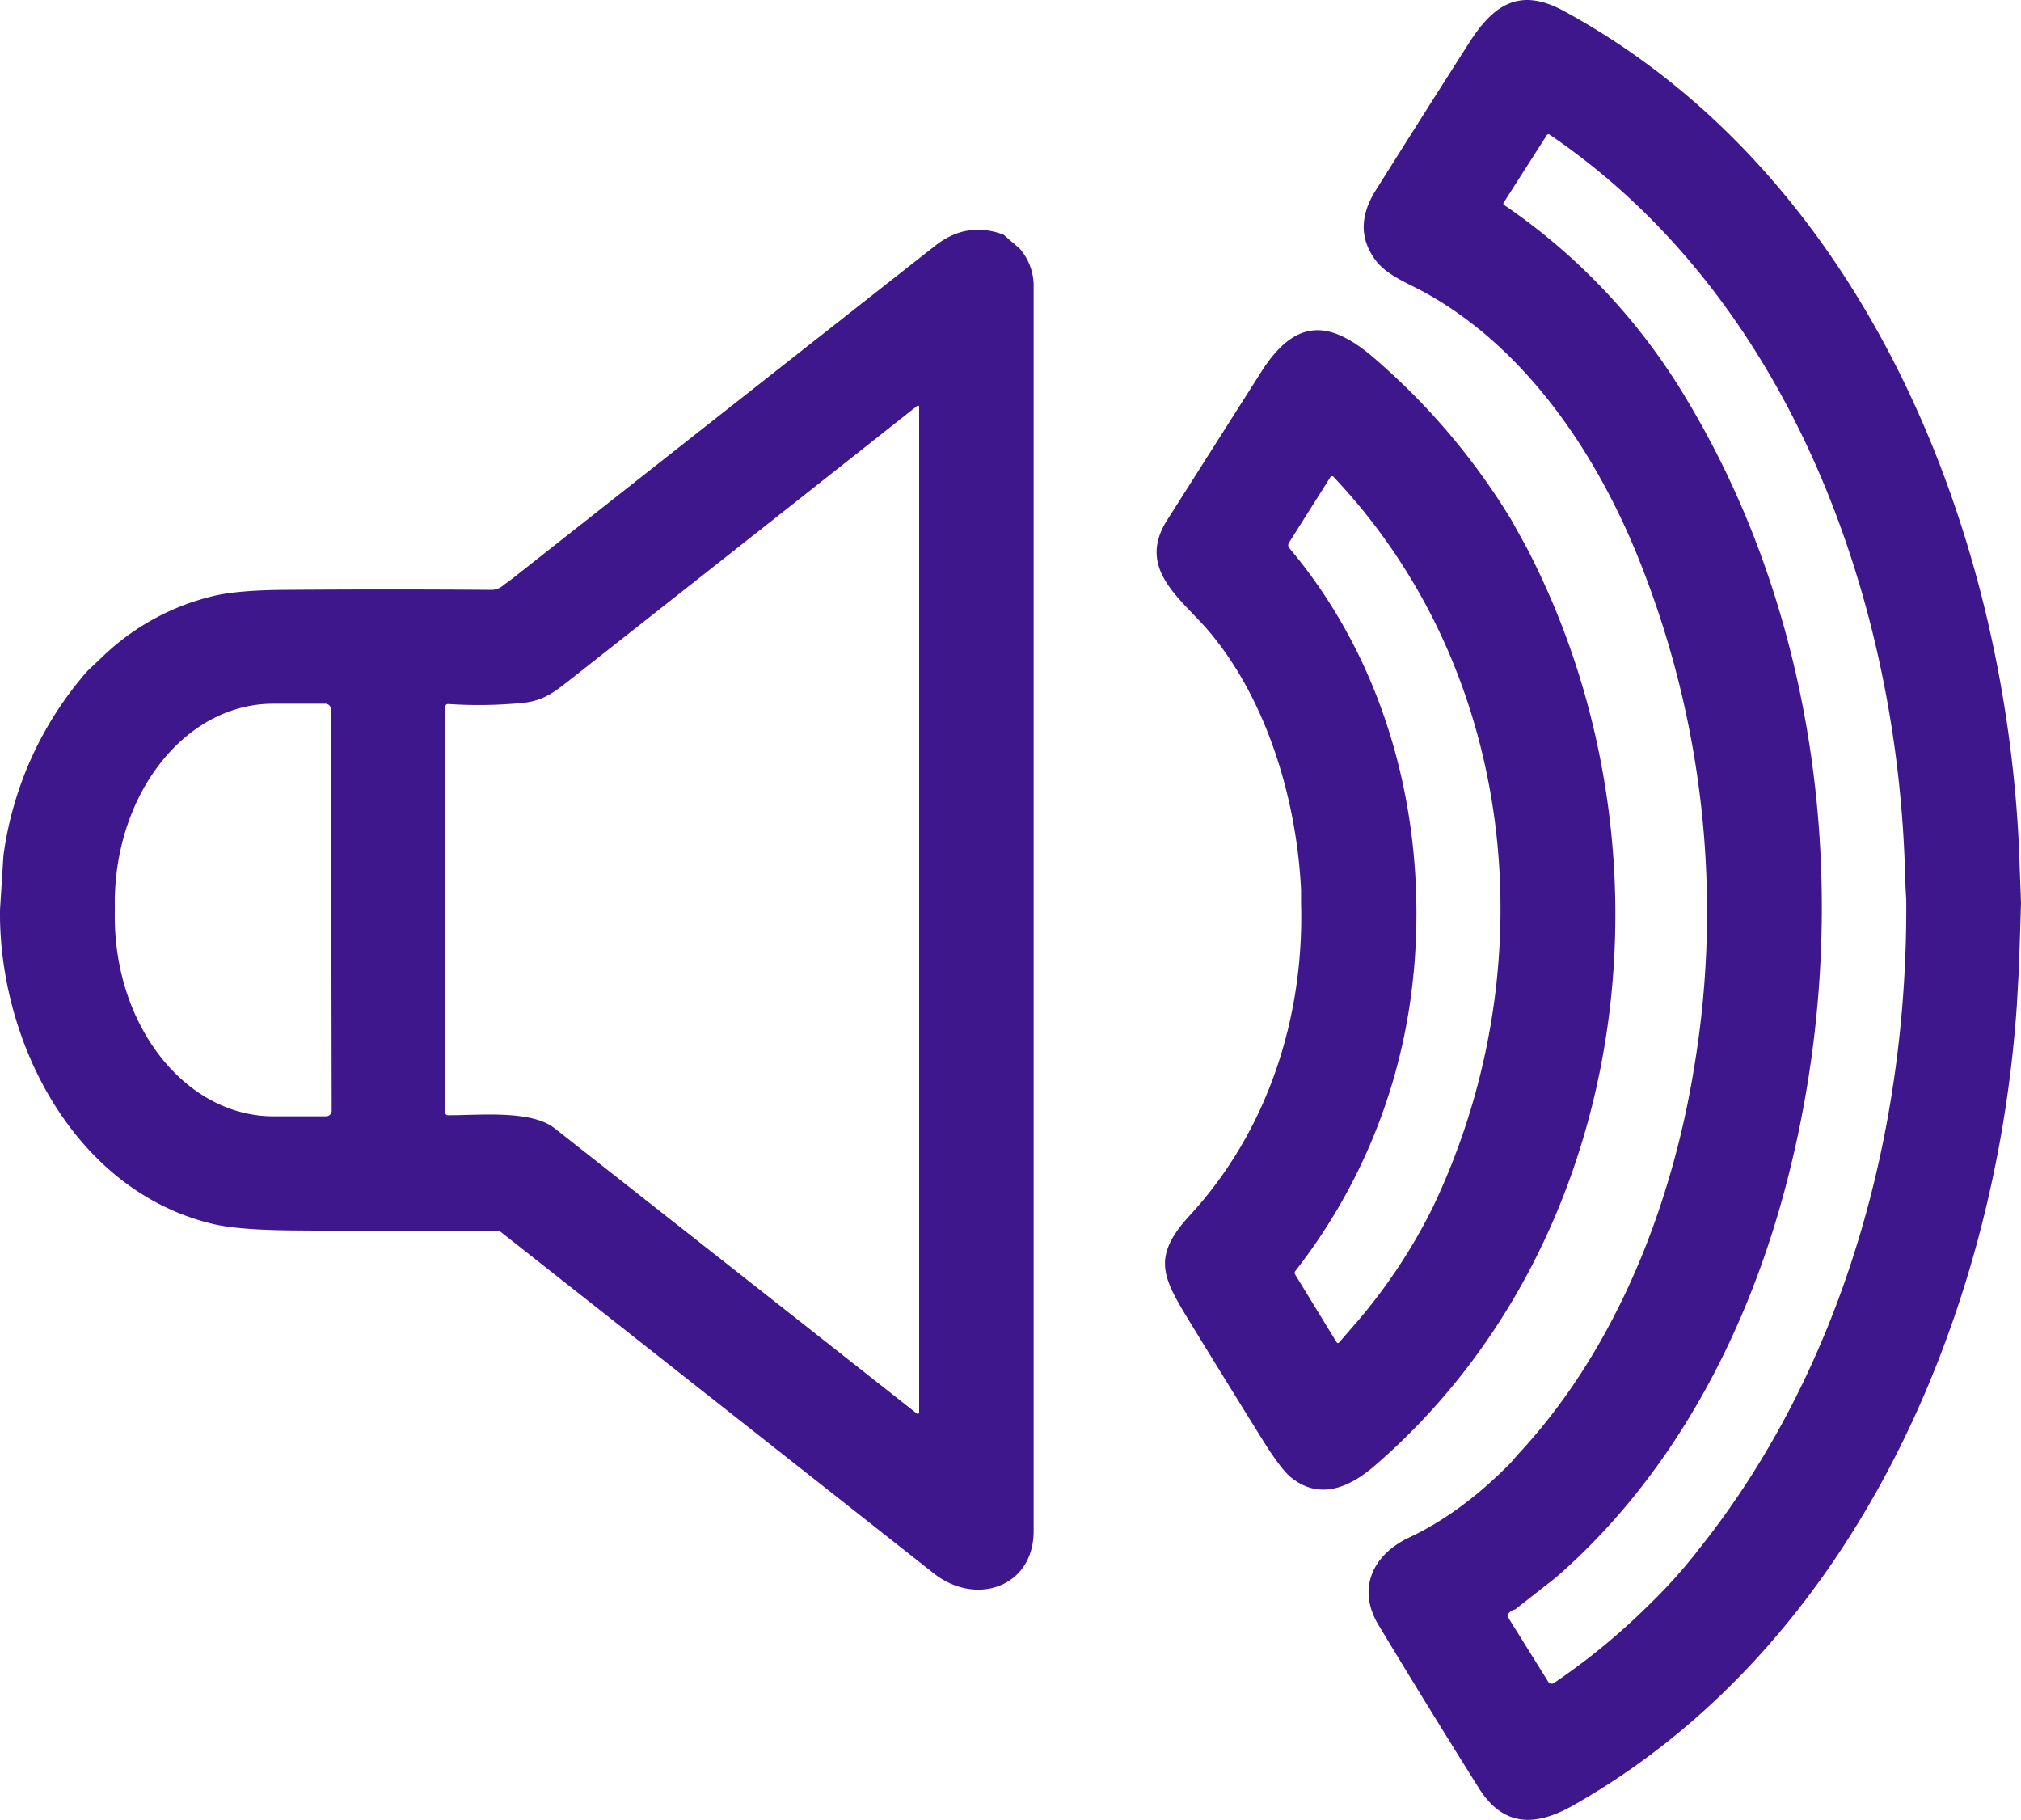
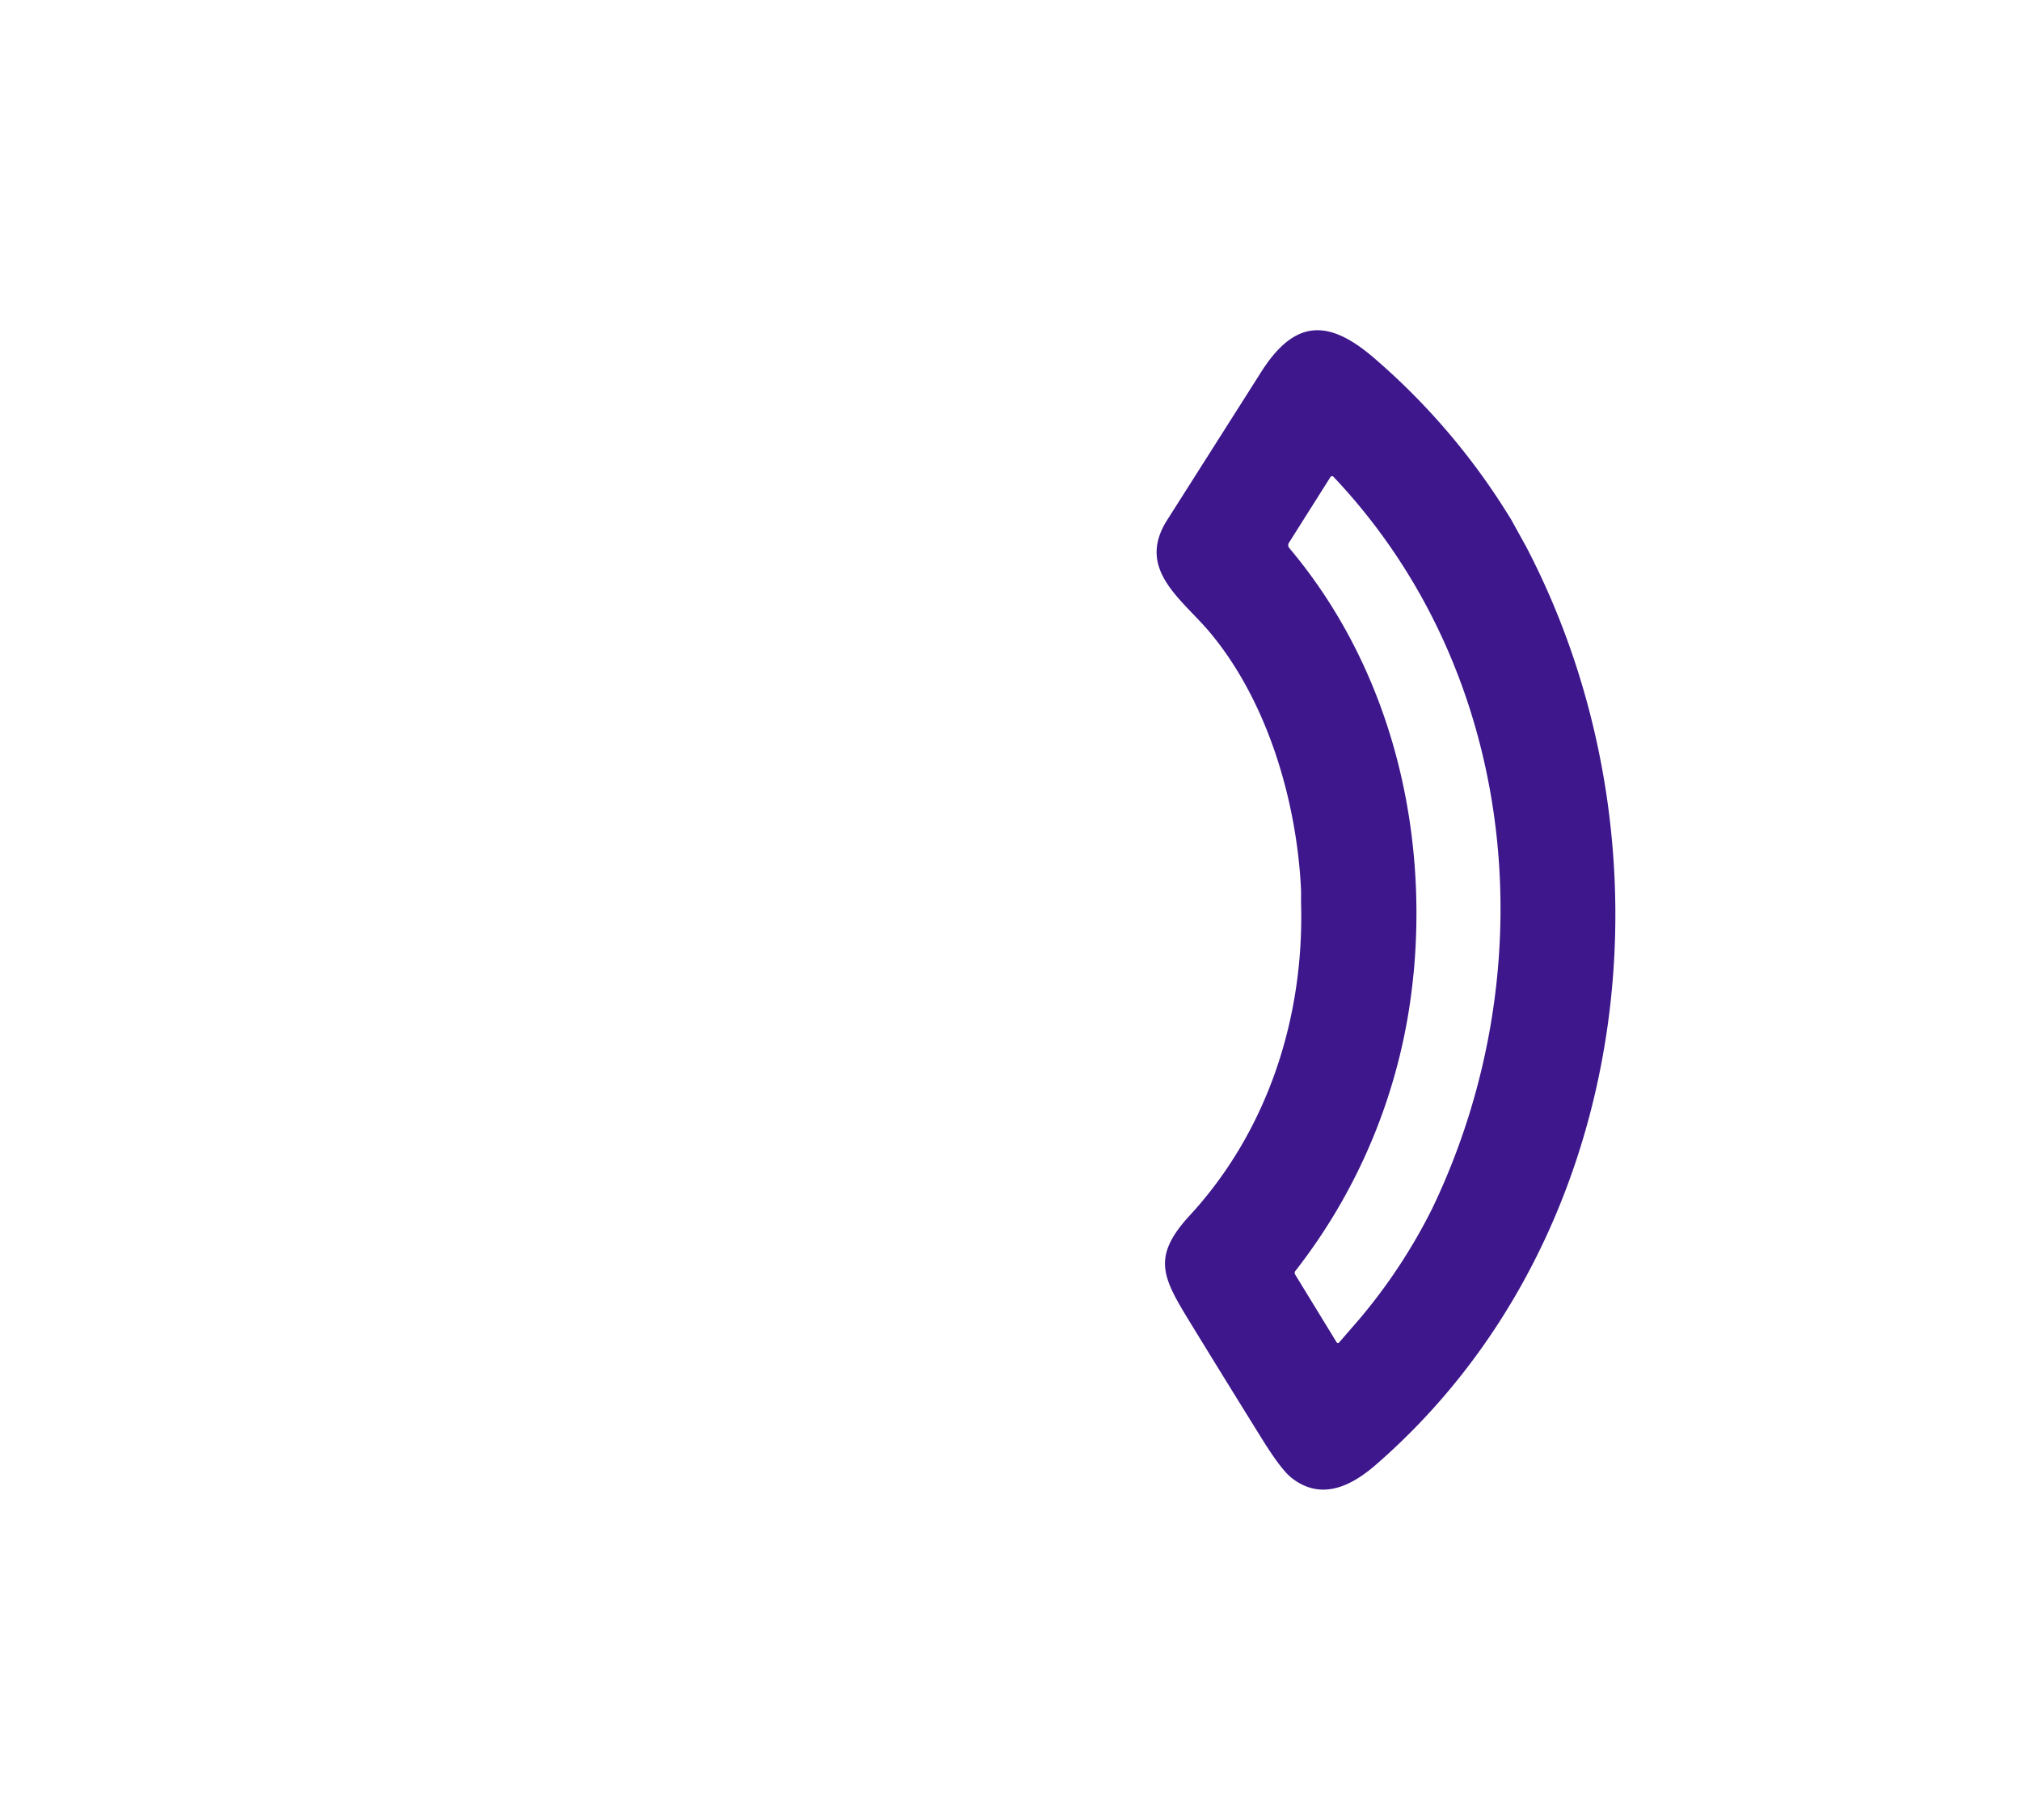
<svg xmlns="http://www.w3.org/2000/svg" viewBox="0 0 511.83 460.79">
  <defs>
    <style>.cls-1{fill:#3d178b;}</style>
  </defs>
  <g id="Layer_2" data-name="Layer 2">
    <g id="Layer_1-2" data-name="Layer 1">
-       <path class="cls-1" d="M511.33,214.91l.5,13.75-.5,16-.56,10c-5.35,78.26-41.07,162.09-112.33,202.48-9.44,5.34-17.63,5.65-23.95-4.42q-12.87-20.51-25.38-41.25c-5.49-9.11-1.55-17.76,7.78-22.15q13.23-6.23,25.69-18.89l1.71-2c24.8-26.47,39.11-63,44.79-98.28a239.31,239.31,0,0,0-13-125.93c-10.6-27.61-28.75-55.52-55.12-70.09-4.23-2.33-9.67-4.39-12.5-8.12q-6.15-8.1-.07-17.78,11.78-18.76,23.69-37.41C378.14,1.36,384.7-3.37,396,2.75,471.55,43.83,507.6,133,511.33,214.91ZM394.06,399.43l-10.35,8.11a2.82,2.82,0,0,0-1.72,1.09.72.72,0,0,0-.06.9l10.18,16.34a1,1,0,0,0,1.41.31h0a165.61,165.61,0,0,0,23.79-19.51,132.48,132.48,0,0,0,13-14.46c36.66-46,52.85-106.07,52.46-164.29l-.25-4.5c-1.4-70.83-29.06-147.87-90-189.28a.52.52,0,0,0-.84.17L380.79,51.35a.41.41,0,0,0,.11.54,155.38,155.38,0,0,1,45.88,48.62c36.29,59.88,43.1,135.46,24.83,202.22C441.61,339.26,423,374.25,394.06,399.43Z" />
-       <path class="cls-1" d="M254.17,59.43,258.29,63a14.42,14.42,0,0,1,3.49,9q0,157.84,0,315.69c0,14.21-14.64,19.1-25.25,10.74Q181.7,355.2,126.89,312a1.39,1.39,0,0,0-.9-.31q-26,.09-51.95-.13-13.58-.12-19.88-1.58C19,301.76-.34,263.93,0,230.41l.87-13.77A88.84,88.84,0,0,1,22.24,169.8l3.55-3.35A60.8,60.8,0,0,1,54,150.93q6.24-1.5,18.17-1.57,26.19-.2,52.36,0a4.5,4.5,0,0,0,3-1.23l1.71-1.21Q183,104.53,236.85,62.22,244.88,55.92,254.17,59.43ZM132.21,178a116,116,0,0,1-18.73.26.63.63,0,0,0-.68.59s0,0,0,.06V281.71a.61.61,0,0,0,.67.68c7.77.06,21-1.43,27,3.32q44.81,35.25,91.71,72.21a.38.38,0,0,0,.52-.06.34.34,0,0,0,.08-.23V103a.29.29,0,0,0-.3-.3.32.32,0,0,0-.18.06q-44.48,35.16-89,70.2C139.66,175.79,137,177.54,132.21,178ZM84,281.24l-.18-101.62a1.43,1.43,0,0,0-1.43-1.43h0l-13.24,0c-22.18,0-40.12,22.7-40.08,50.62v3.38c.05,27.91,18.08,50.51,40.26,50.48h0l13.24,0A1.43,1.43,0,0,0,84,281.24Z" />
      <path class="cls-1" d="M382.79,131.7l3.71,6.71C426,214,414,314.05,348.33,371c-6.51,5.64-14,8.95-21.29,3.17q-2.58-2.07-7.11-9.3-9.07-14.58-18.05-29.23c-7.33-12-10.52-17.06-.55-27.89,19.72-21.4,29-50.14,28.17-79.1v-3.25c-1.05-22.45-8.45-47.8-23.13-65.32-7-8.36-18.74-15.88-10.79-28.38L319.4,94.19c8.47-13.34,17-13.51,28.55-3.57A171.5,171.5,0,0,1,382.79,131.7Zm-24.71,114-.29,2.71a143.9,143.9,0,0,1-29.72,73.4.77.77,0,0,0-.06.93l10.44,17.06c.22.36.48.38.76.06l5.12-5.91a140.54,140.54,0,0,0,18.42-28c29-60.45,22-135.54-25.05-185.23a.48.48,0,0,0-.69,0,.34.34,0,0,0-.08.09l-10.47,16.58a1.12,1.12,0,0,0,.09,1.42C351.45,168.38,361.48,207.51,358.08,245.66Z" />
    </g>
  </g>
</svg>